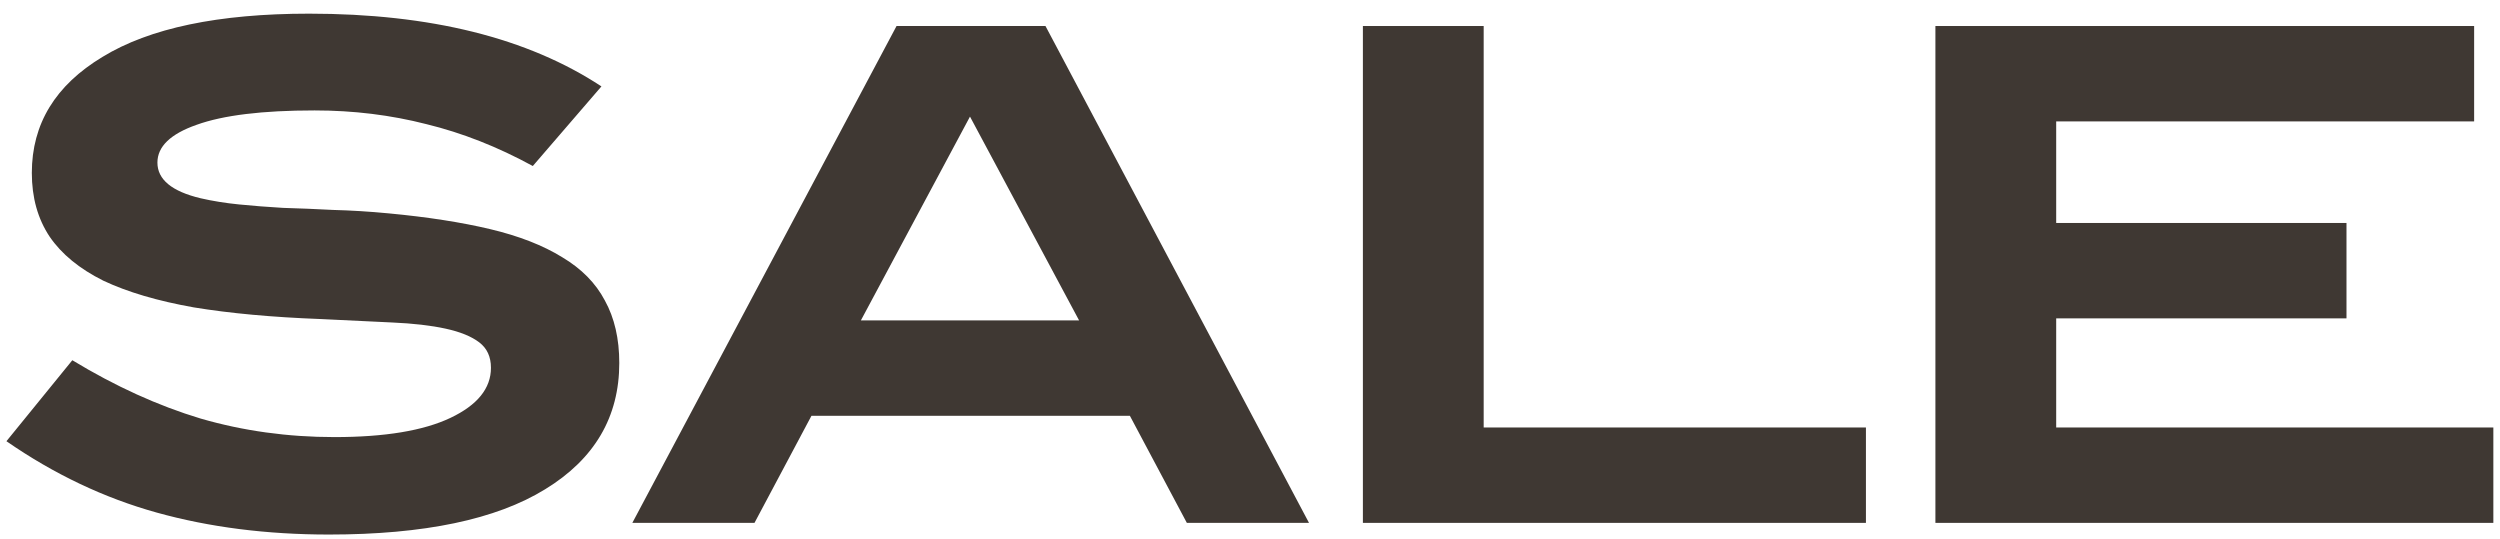
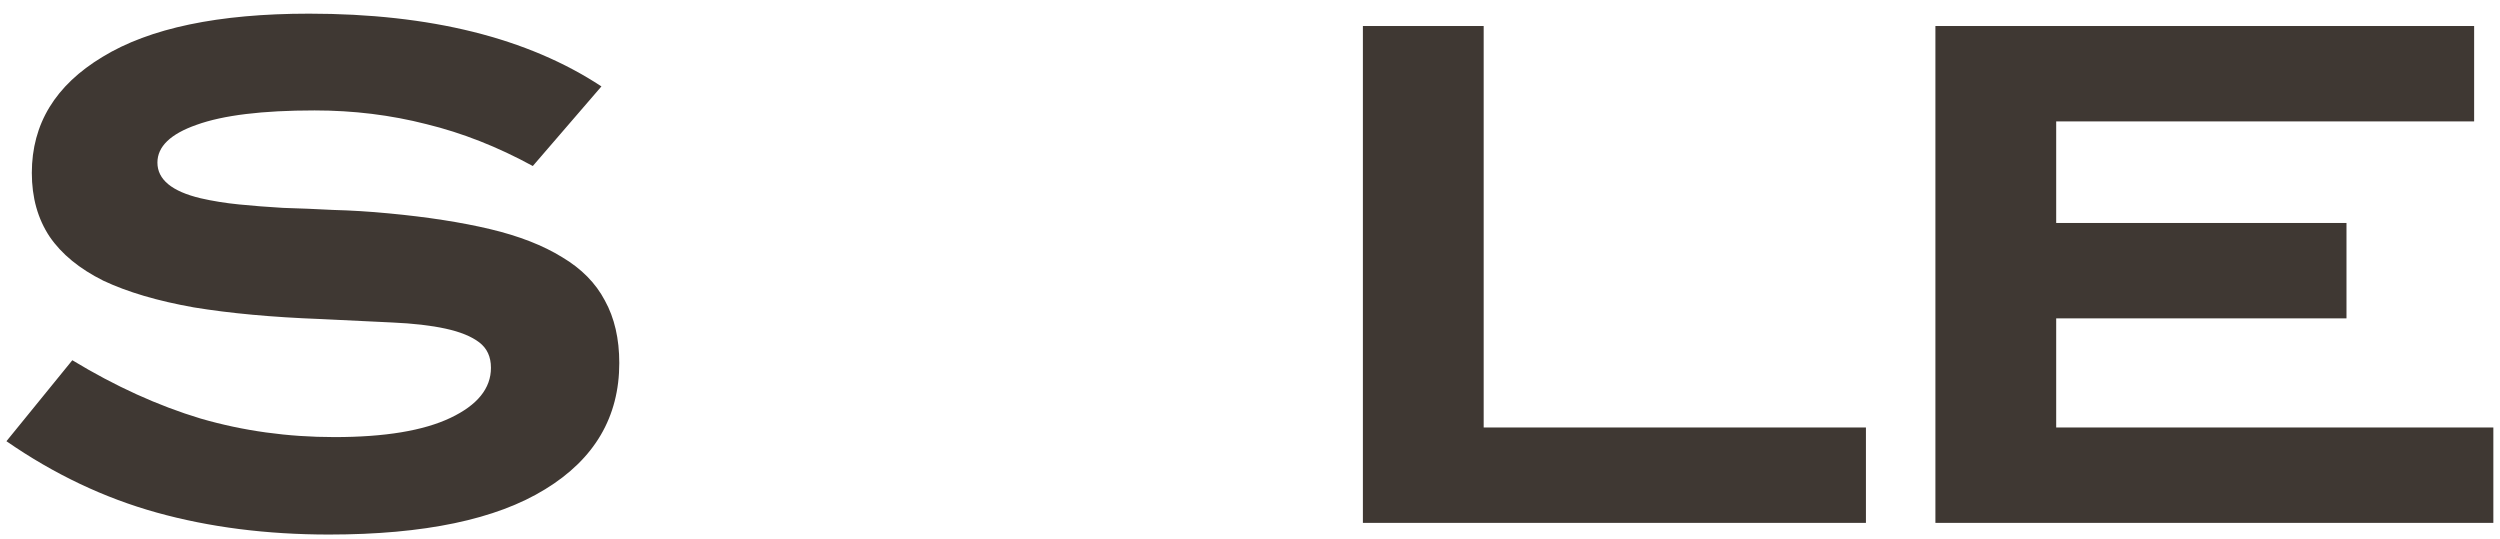
<svg xmlns="http://www.w3.org/2000/svg" fill="none" viewBox="0 0 153 33" height="33" width="153">
  <path fill="#3F3833" d="M118.447 32V1.592H151.417V7.43H125.839V13.646H143.605V19.484H125.839V26.162H152.593V32H118.447Z" />
  <path fill="#3F3833" d="M83.409 32V1.592H90.801V26.162H114.195V32H83.409Z" />
-   <path fill="#3F3833" d="M72.635 32L69.149 25.448H49.661L46.175 32H38.699L54.869 1.592H63.983L80.111 32H72.635ZM59.363 7.136L52.685 19.61H66.041L59.363 7.136Z" />
  <path fill="#3F3833" d="M32.608 10.16C30.452 8.984 28.282 8.13 26.098 7.598C23.914 7.038 21.632 6.758 19.252 6.758C16.06 6.758 13.652 7.052 12.028 7.64C10.432 8.2 9.634 8.97 9.634 9.95C9.634 10.986 10.516 11.714 12.28 12.134C13.008 12.302 13.792 12.428 14.632 12.512C15.472 12.596 16.368 12.666 17.32 12.722C18.3 12.75 19.322 12.792 20.386 12.848C21.478 12.876 22.612 12.946 23.788 13.058C26.168 13.282 28.24 13.604 30.004 14.024C31.768 14.444 33.238 15.018 34.414 15.746C35.59 16.446 36.458 17.328 37.018 18.392C37.606 19.456 37.9 20.73 37.9 22.214C37.9 25.518 36.388 28.094 33.364 29.942C30.368 31.79 25.958 32.714 20.134 32.714C16.326 32.714 12.812 32.266 9.592 31.37C6.372 30.474 3.306 29.018 0.394 27.002L4.426 22.046C7.058 23.642 9.676 24.832 12.28 25.616C14.884 26.372 17.614 26.75 20.47 26.75C23.55 26.75 25.916 26.358 27.568 25.574C29.22 24.79 30.046 23.768 30.046 22.508C30.046 21.836 29.808 21.318 29.332 20.954C28.856 20.59 28.17 20.31 27.274 20.114C26.378 19.918 25.286 19.792 23.998 19.736C22.71 19.68 21.254 19.61 19.63 19.526C16.662 19.414 14.072 19.176 11.86 18.812C9.648 18.42 7.8 17.874 6.316 17.174C4.86 16.446 3.768 15.55 3.04 14.486C2.312 13.394 1.948 12.092 1.948 10.58C1.948 7.584 3.39 5.218 6.274 3.482C9.158 1.718 13.372 0.836 18.916 0.836C26.336 0.836 32.3 2.32 36.808 5.288L32.608 10.16Z" />
</svg>